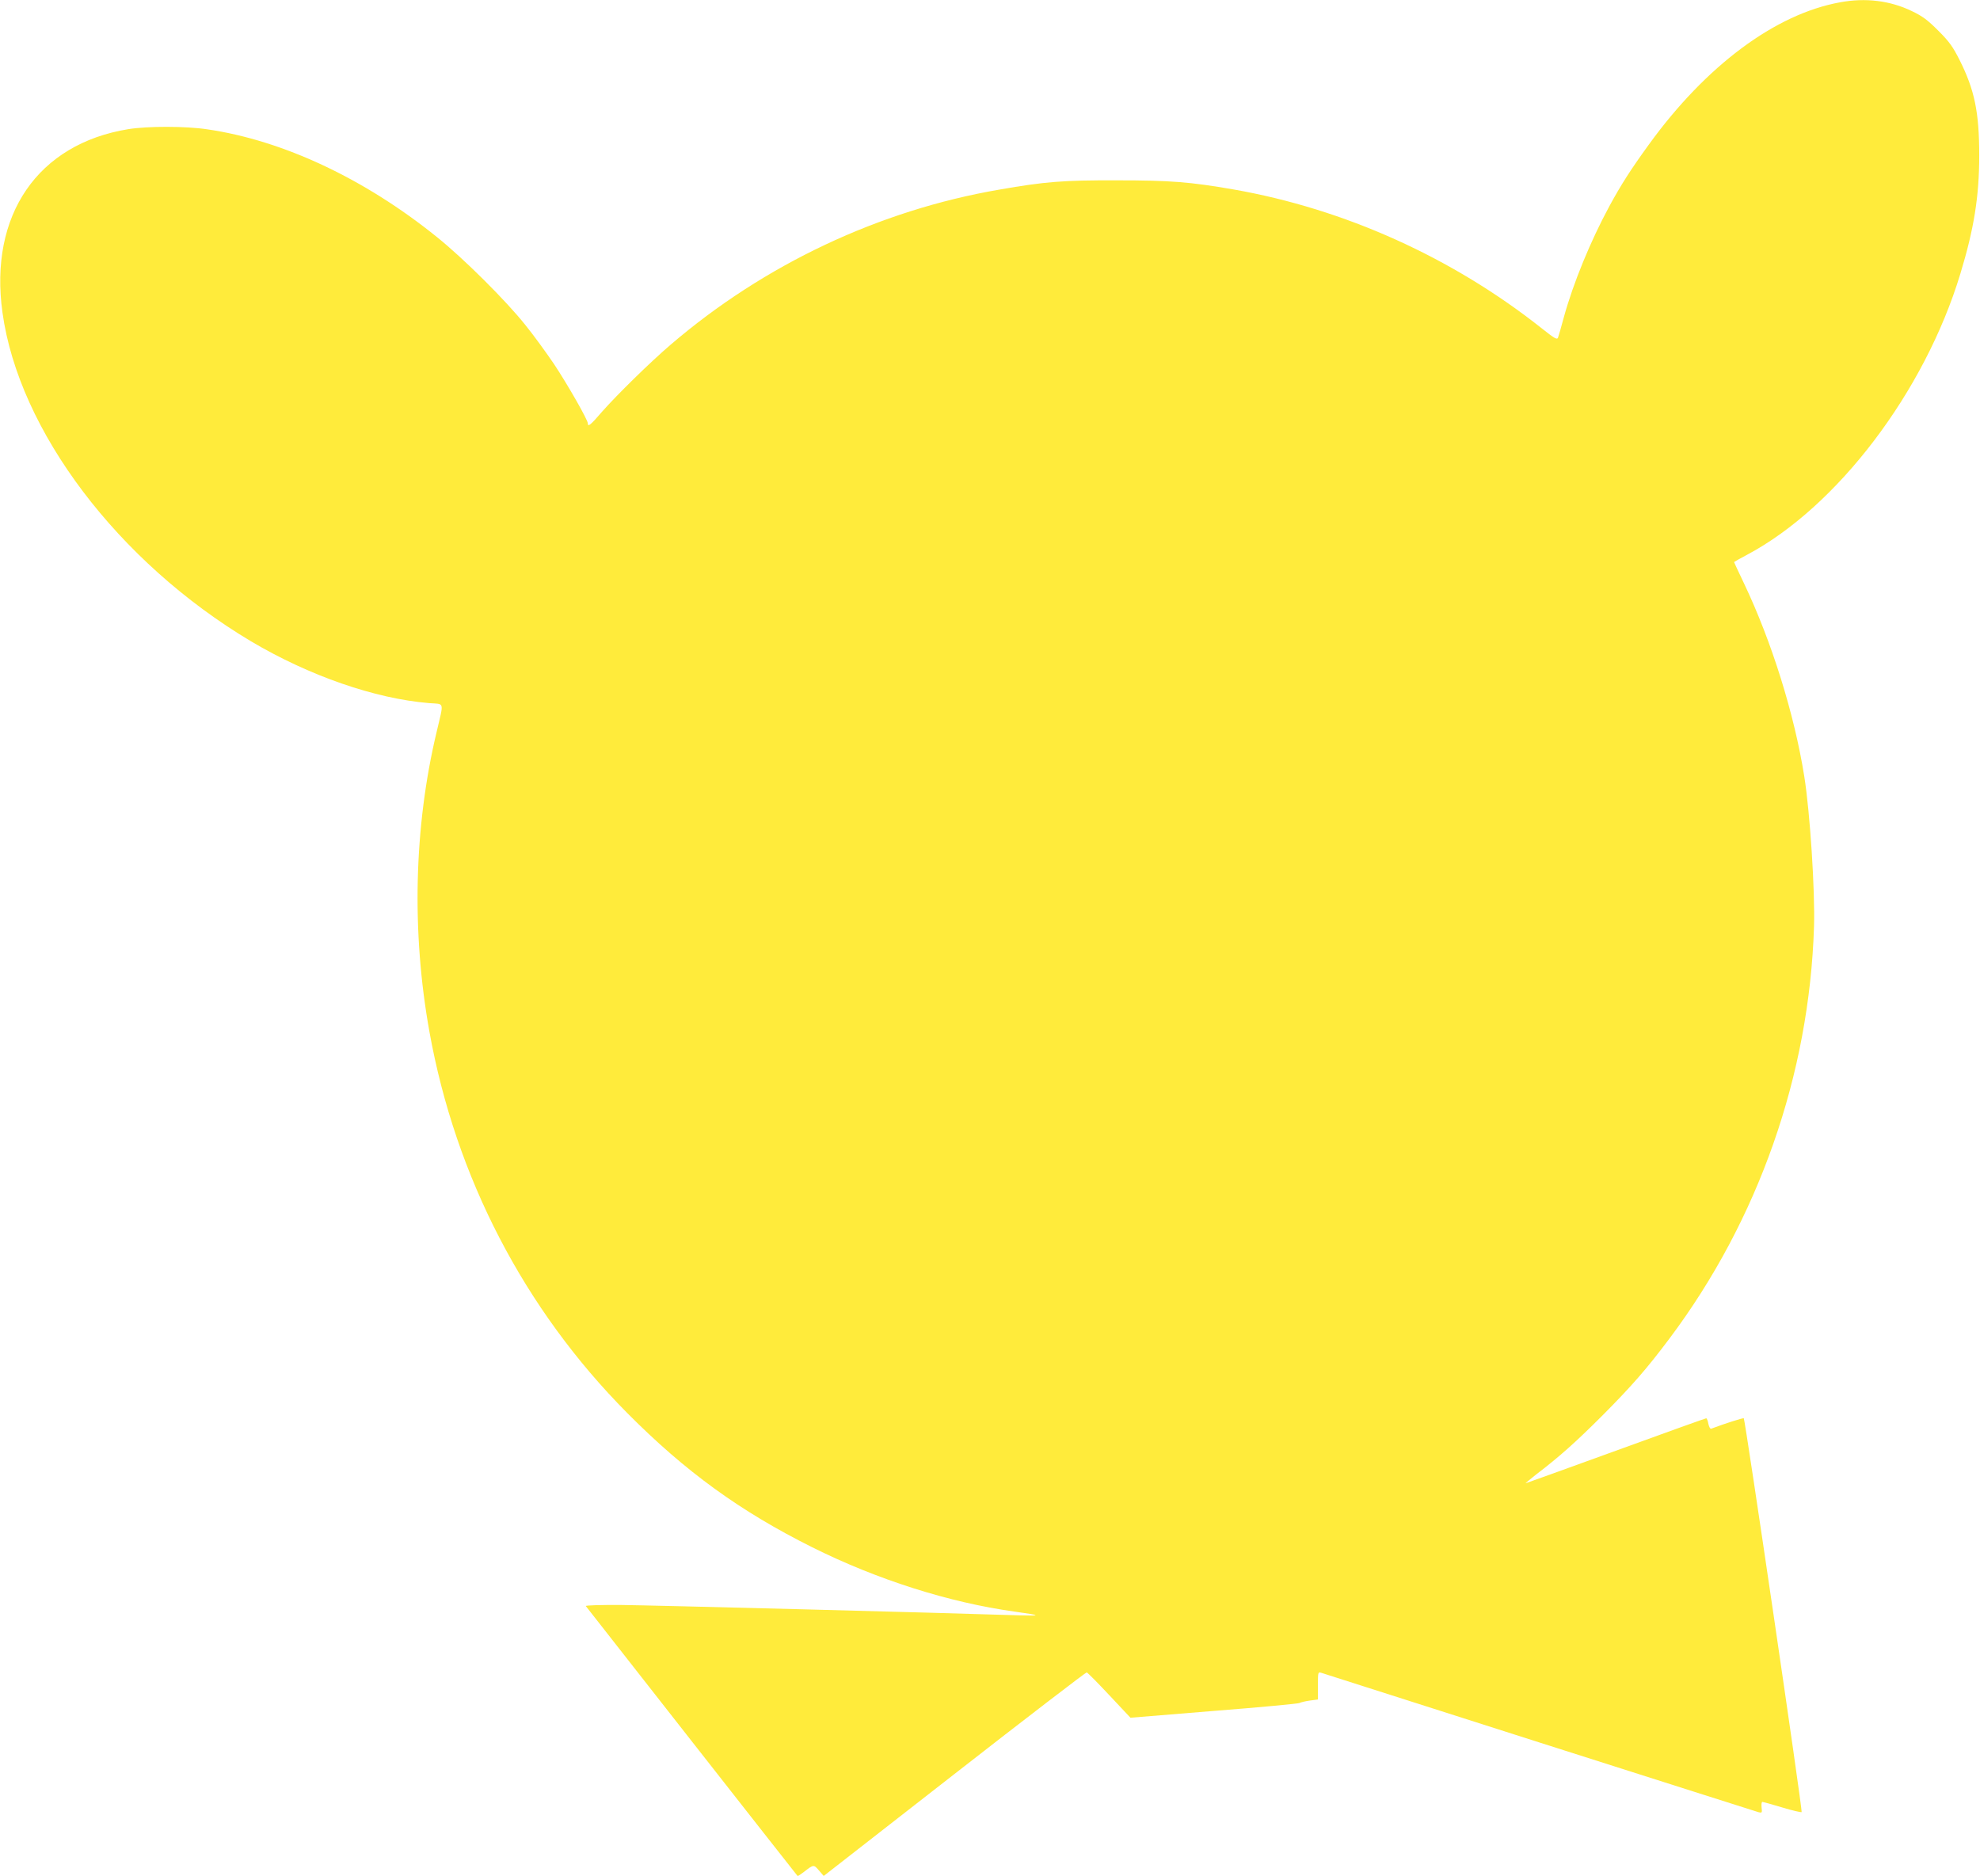
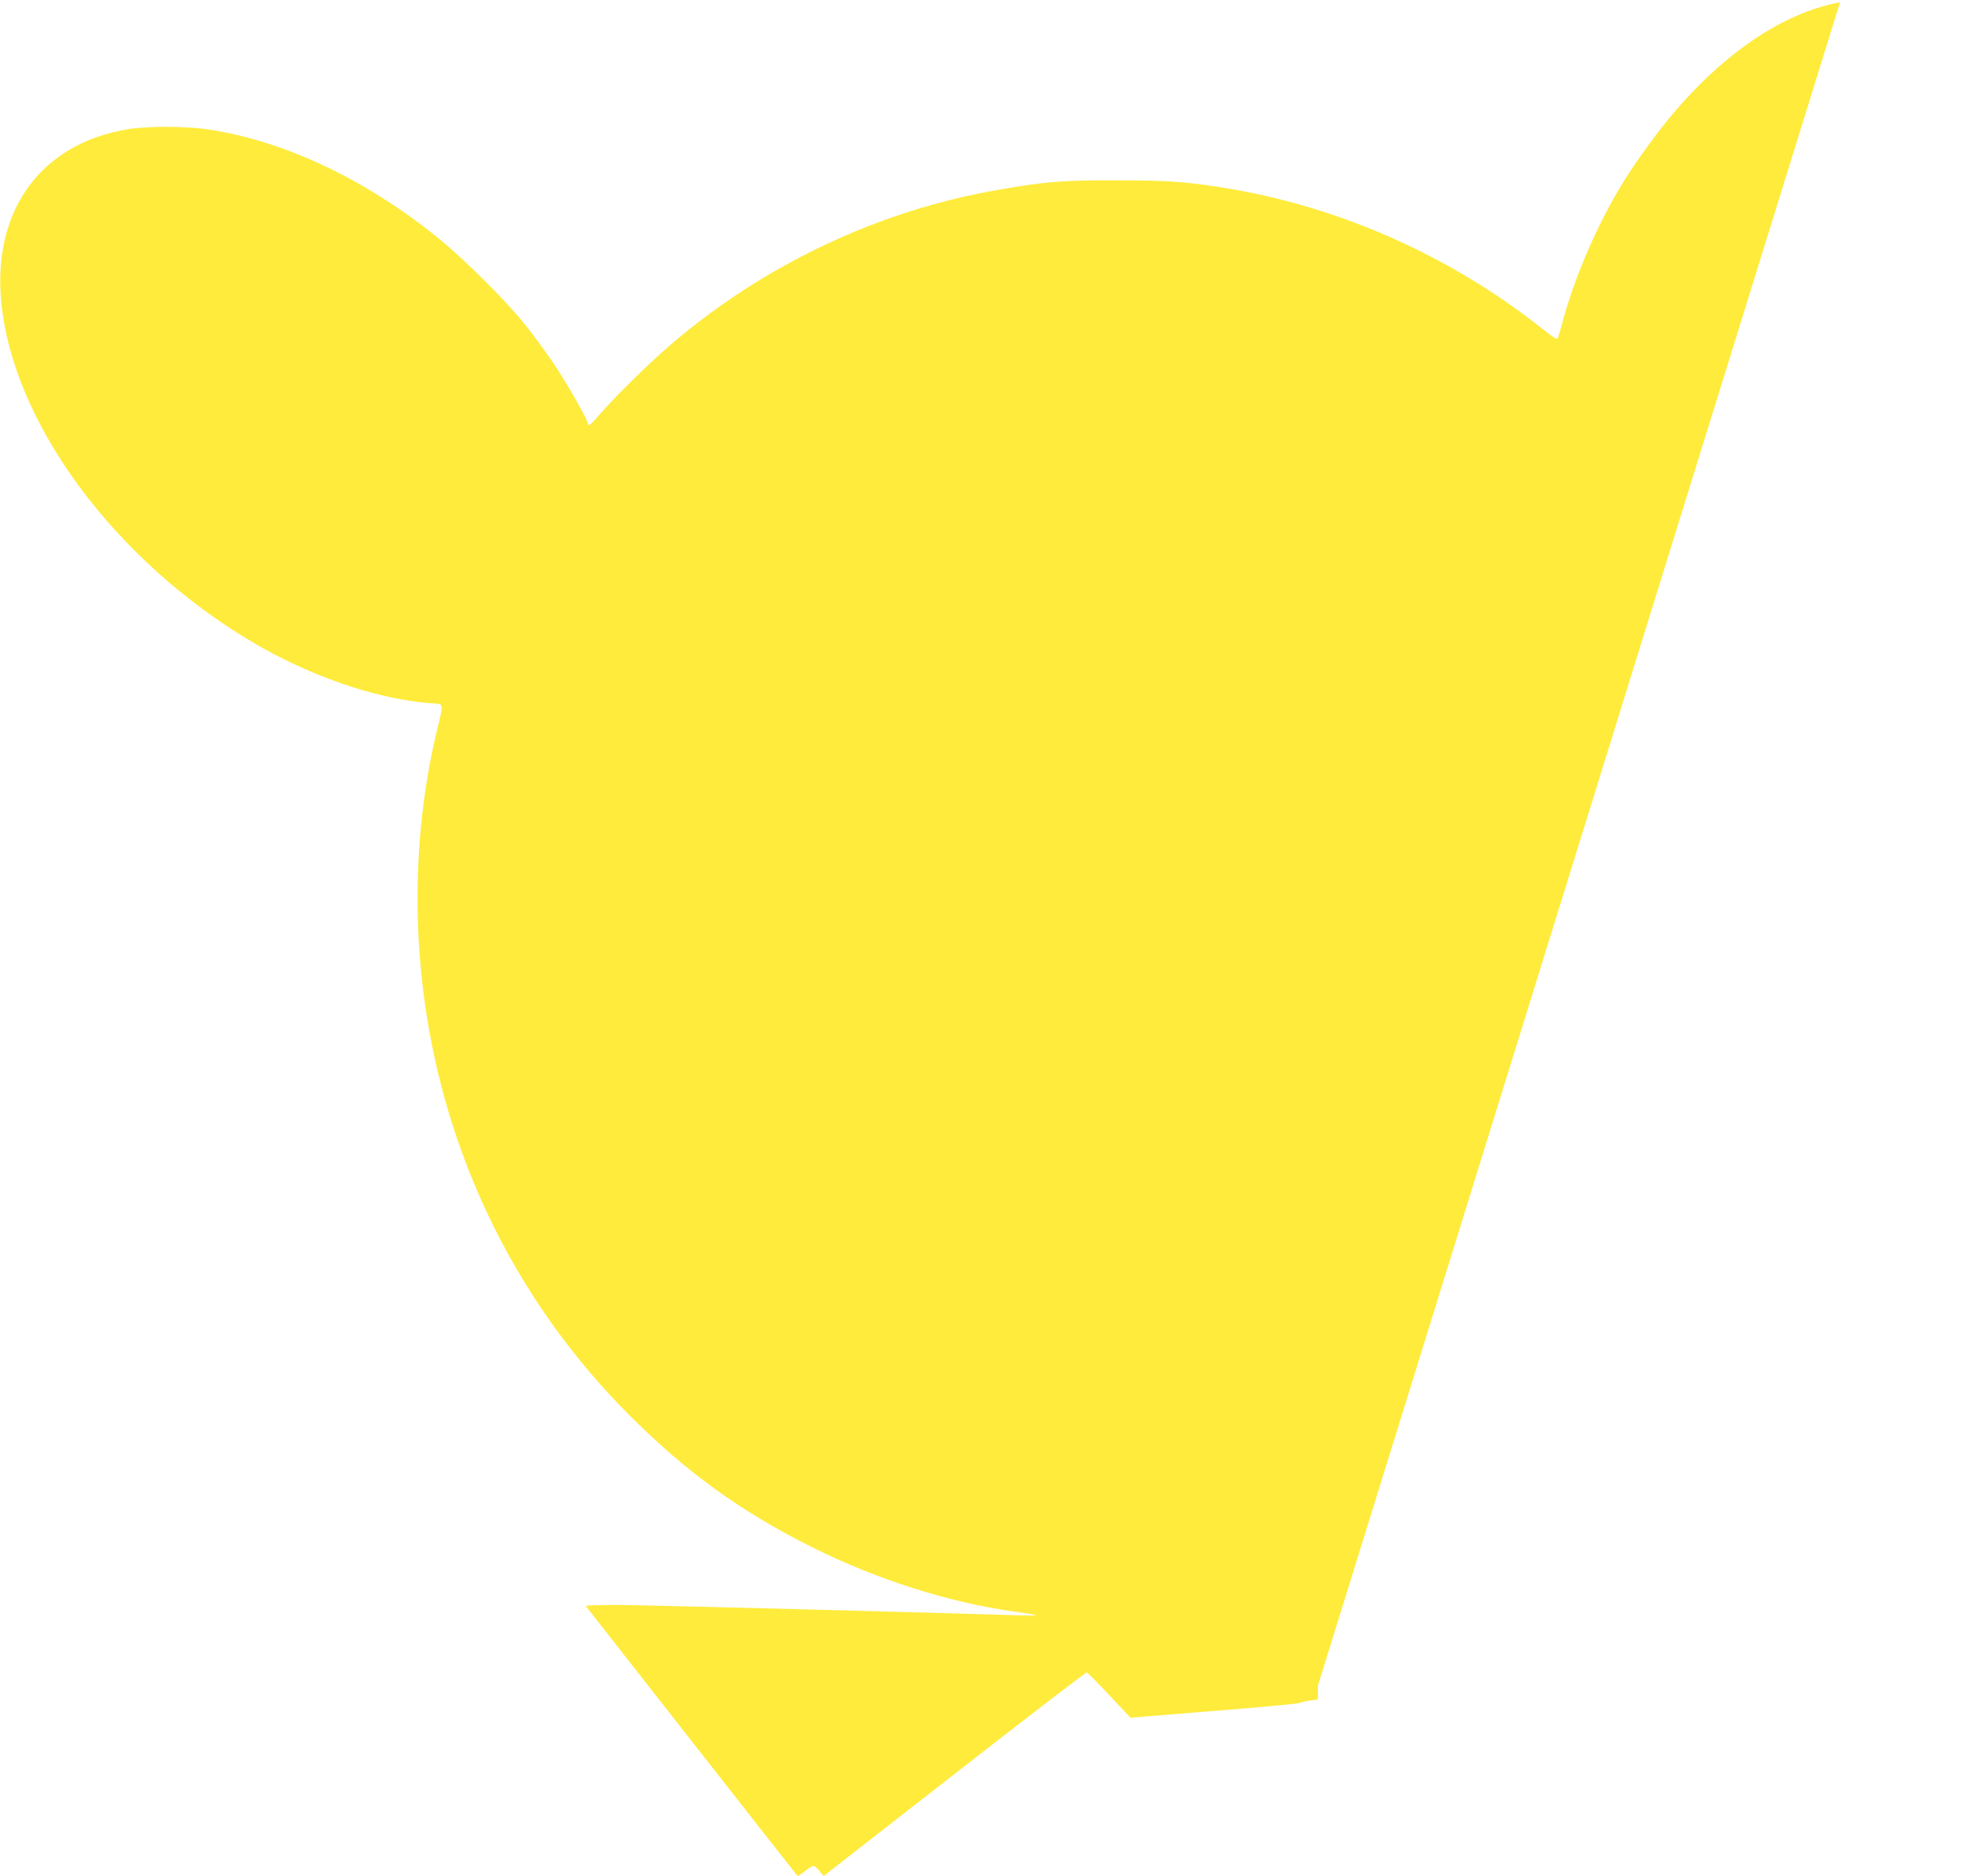
<svg xmlns="http://www.w3.org/2000/svg" version="1.0" width="1280pt" height="1213pt" viewBox="0 0 1280 1213" preserveAspectRatio="xMidYMid meet">
  <g transform="translate(0,1213) scale(0.1,-0.1)" fill="#ffeb3b" stroke="none">
-     <path d="M11895 12115 c-419 -76 -867 -410 -1236 -920 -116 -160 -179 -258 -256 -400 -121 -224 -232 -494 -293 -715 -17 -63 -34 -123 -38 -133 -6 -15 -22 -6 -105 60 -578 458 -1274 772 -1992 898 -283 49 -408 59 -755 59 -347 1 -463 -8 -760 -60 -775 -133 -1520 -484 -2125 -1003 -131 -112 -346 -323 -443 -433 -74 -86 -92 -101 -92 -75 0 22 -129 248 -217 381 -48 71 -131 186 -187 255 -124 156 -398 429 -571 568 -468 378 -997 626 -1486 697 -138 21 -385 21 -509 1 -586 -95 -902 -556 -814 -1186 106 -765 747 -1612 1606 -2125 376 -223 801 -371 1152 -400 102 -8 96 16 48 -189 -146 -613 -162 -1290 -46 -1935 169 -940 613 -1795 1279 -2466 376 -379 731 -636 1196 -868 417 -208 883 -357 1309 -416 171 -24 176 -28 30 -24 -514 17 -2376 65 -2572 67 -131 1 -234 -2 -231 -7 5 -7 1358 -1733 1369 -1745 2 -2 20 10 41 26 63 49 63 49 97 10 l31 -36 845 659 c465 363 850 658 855 657 6 -1 71 -67 146 -147 l137 -146 538 44 c297 23 546 47 554 51 9 5 39 12 68 16 l52 7 0 90 c0 88 0 89 23 82 12 -4 648 -207 1412 -451 765 -244 1401 -446 1414 -450 22 -5 23 -4 19 31 -2 20 0 36 5 36 4 0 62 -16 128 -36 66 -20 123 -33 126 -30 7 6 -365 2537 -374 2546 -3 4 -120 -33 -210 -67 -7 -3 -14 10 -19 31 -3 20 -10 36 -14 36 -4 0 -267 -94 -585 -210 -318 -115 -579 -210 -582 -210 -3 0 28 25 68 57 152 116 259 212 429 382 186 187 286 301 432 496 575 766 905 1706 935 2665 7 230 -26 740 -63 970 -64 403 -211 873 -390 1249 -35 74 -64 135 -64 137 0 1 38 23 84 47 583 310 1148 1054 1379 1817 88 290 122 499 122 765 0 279 -30 424 -127 617 -43 85 -65 117 -137 189 -70 70 -102 94 -171 127 -140 68 -300 88 -465 57z" />
+     <path d="M11895 12115 c-419 -76 -867 -410 -1236 -920 -116 -160 -179 -258 -256 -400 -121 -224 -232 -494 -293 -715 -17 -63 -34 -123 -38 -133 -6 -15 -22 -6 -105 60 -578 458 -1274 772 -1992 898 -283 49 -408 59 -755 59 -347 1 -463 -8 -760 -60 -775 -133 -1520 -484 -2125 -1003 -131 -112 -346 -323 -443 -433 -74 -86 -92 -101 -92 -75 0 22 -129 248 -217 381 -48 71 -131 186 -187 255 -124 156 -398 429 -571 568 -468 378 -997 626 -1486 697 -138 21 -385 21 -509 1 -586 -95 -902 -556 -814 -1186 106 -765 747 -1612 1606 -2125 376 -223 801 -371 1152 -400 102 -8 96 16 48 -189 -146 -613 -162 -1290 -46 -1935 169 -940 613 -1795 1279 -2466 376 -379 731 -636 1196 -868 417 -208 883 -357 1309 -416 171 -24 176 -28 30 -24 -514 17 -2376 65 -2572 67 -131 1 -234 -2 -231 -7 5 -7 1358 -1733 1369 -1745 2 -2 20 10 41 26 63 49 63 49 97 10 l31 -36 845 659 c465 363 850 658 855 657 6 -1 71 -67 146 -147 l137 -146 538 44 c297 23 546 47 554 51 9 5 39 12 68 16 l52 7 0 90 z" />
  </g>
</svg>